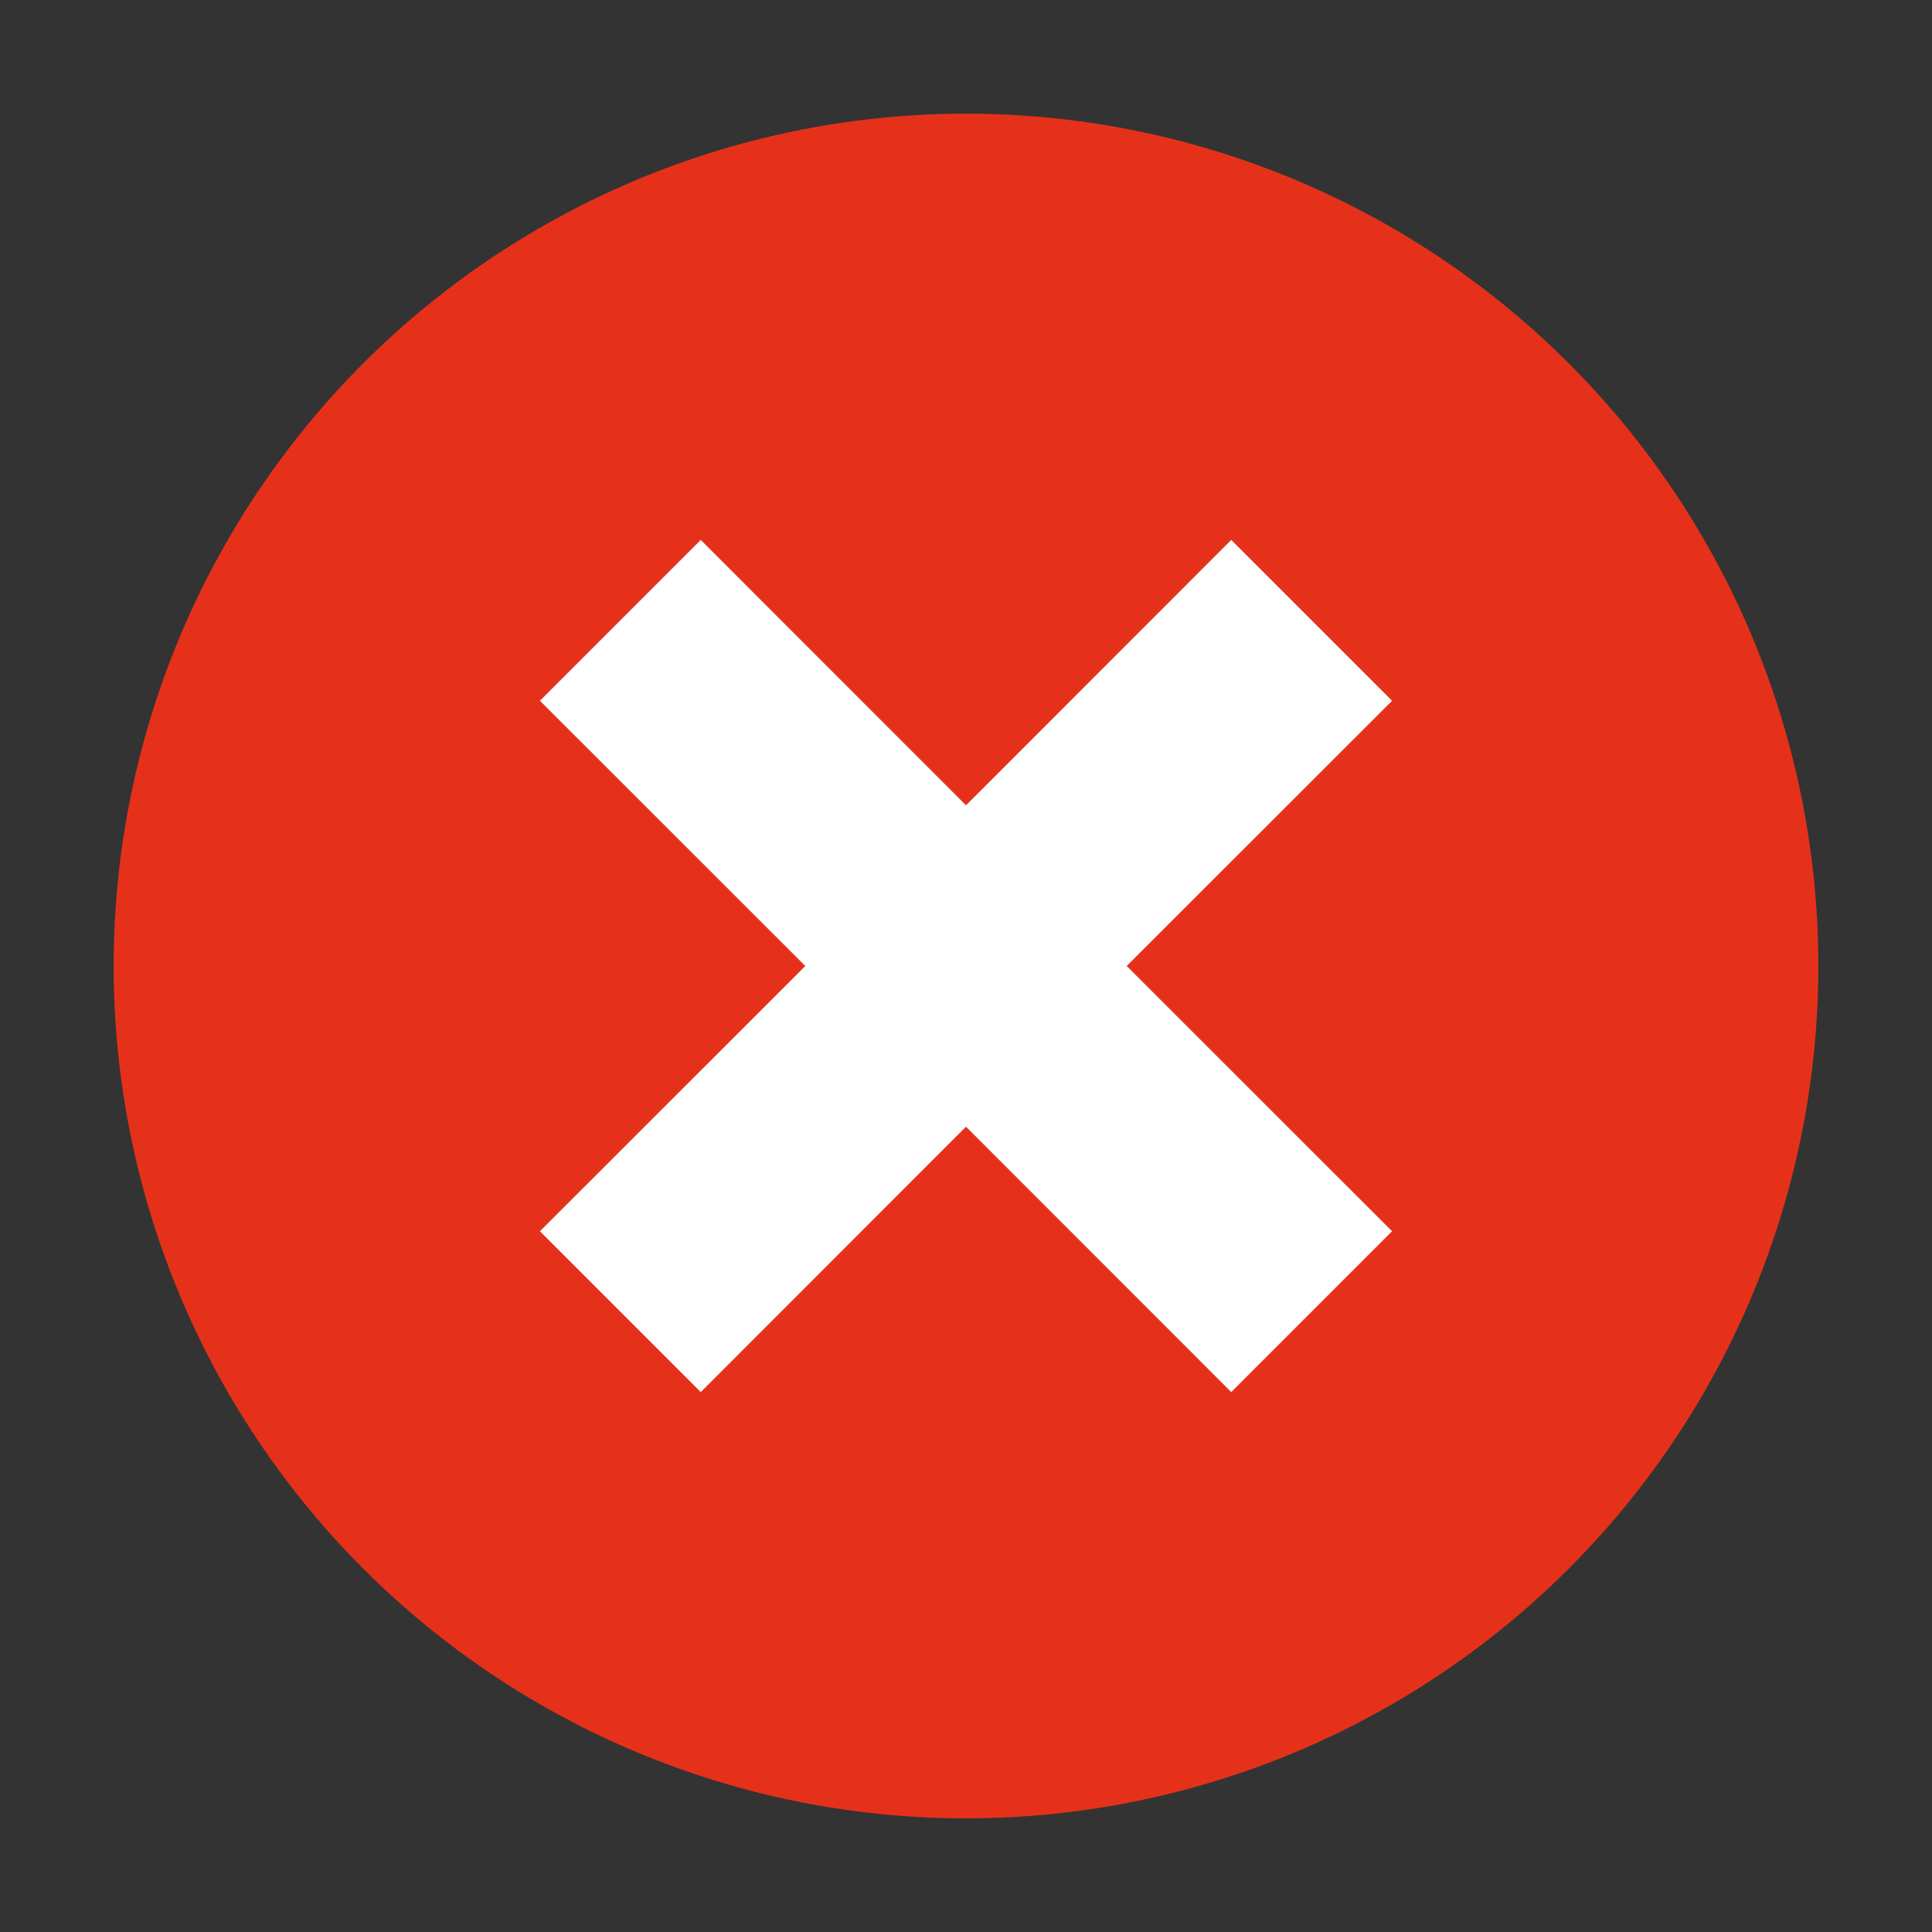
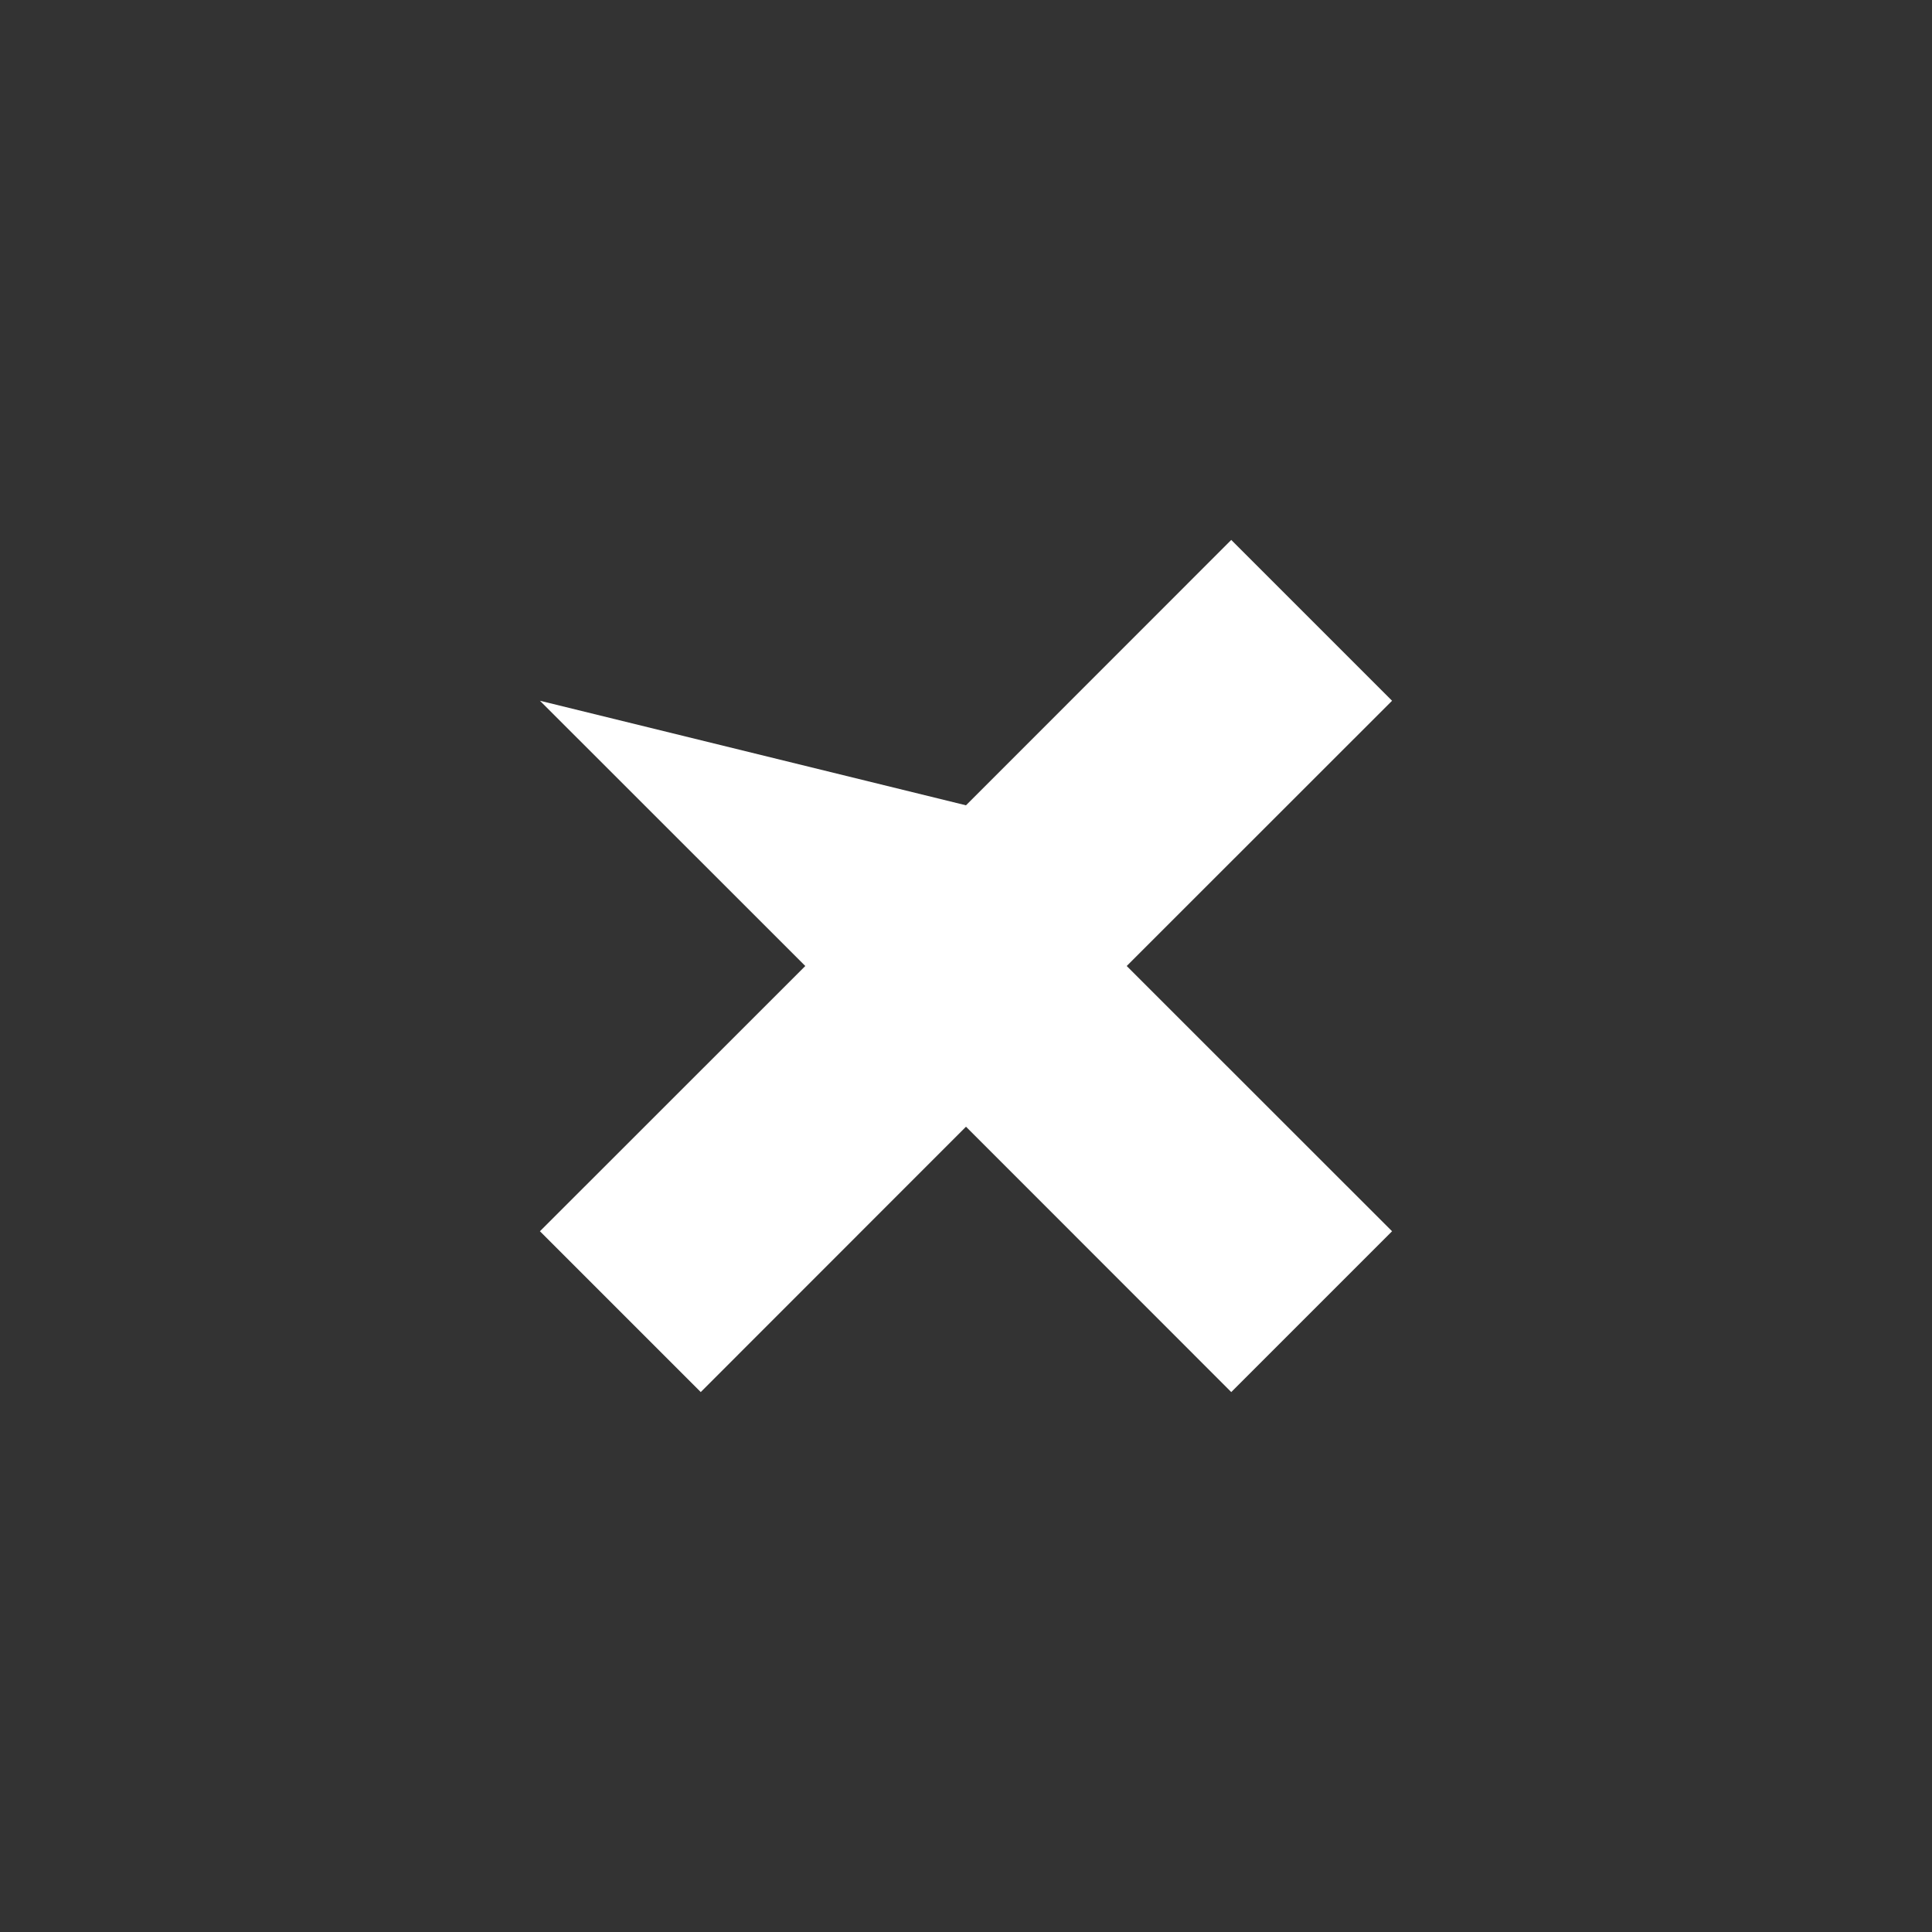
<svg xmlns="http://www.w3.org/2000/svg" width="100%" height="100%" viewBox="0 0 170 170" version="1.1" xml:space="preserve" style="fill-rule:evenodd;clip-rule:evenodd;stroke-linejoin:round;stroke-miterlimit:2;">
  <rect x="0" y="0" width="170" height="170" fill="#333333" stroke="none" />
  <g id="Kreuz_gruen">
-     <circle cx="85" cy="85" r="75" style="fill:rgb(230,49,26);" />
-     <path d="M122.49,61.66L108.34,47.51L85,70.86L61.66,47.51L47.51,61.66L70.86,85L47.51,108.34L61.66,122.49L85,99.14L108.34,122.49L122.49,108.34L99.14,85L122.49,61.66Z" style="fill:white;fill-rule:nonzero;" />
+     <path d="M122.49,61.66L108.34,47.51L85,70.86L47.51,61.66L70.86,85L47.51,108.34L61.66,122.49L85,99.14L108.34,122.49L122.49,108.34L99.14,85L122.49,61.66Z" style="fill:white;fill-rule:nonzero;" />
  </g>
</svg>